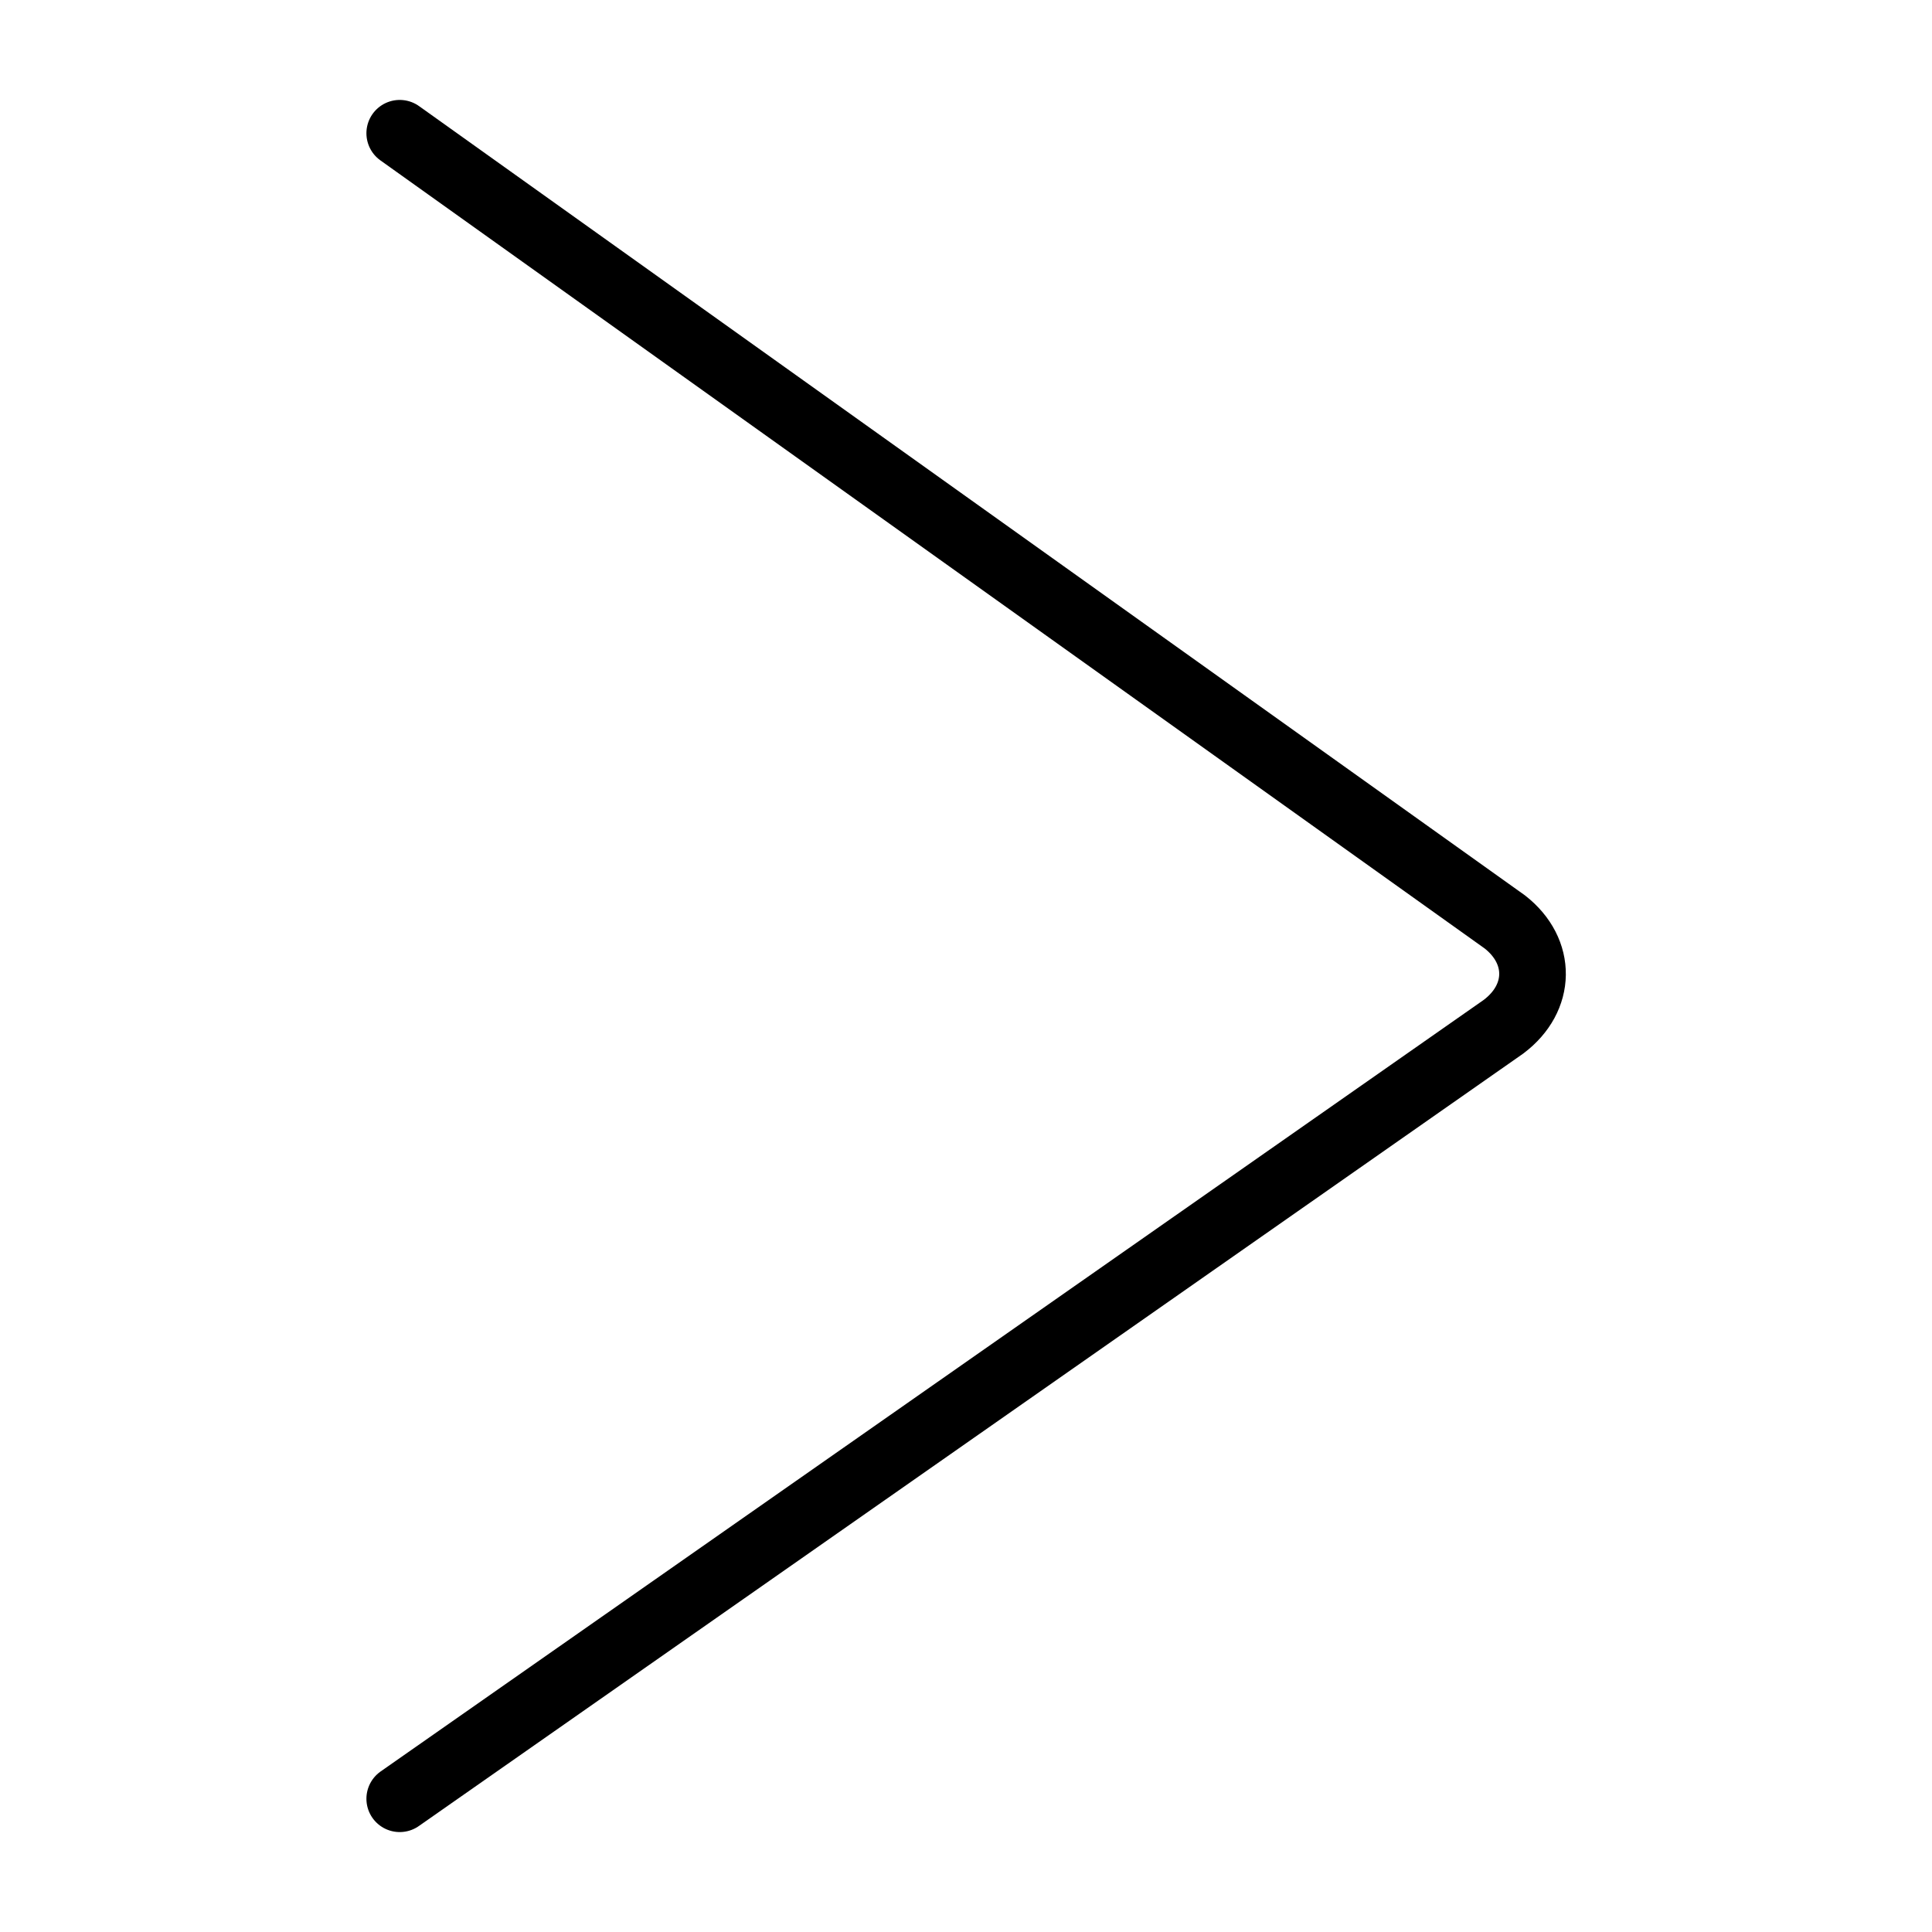
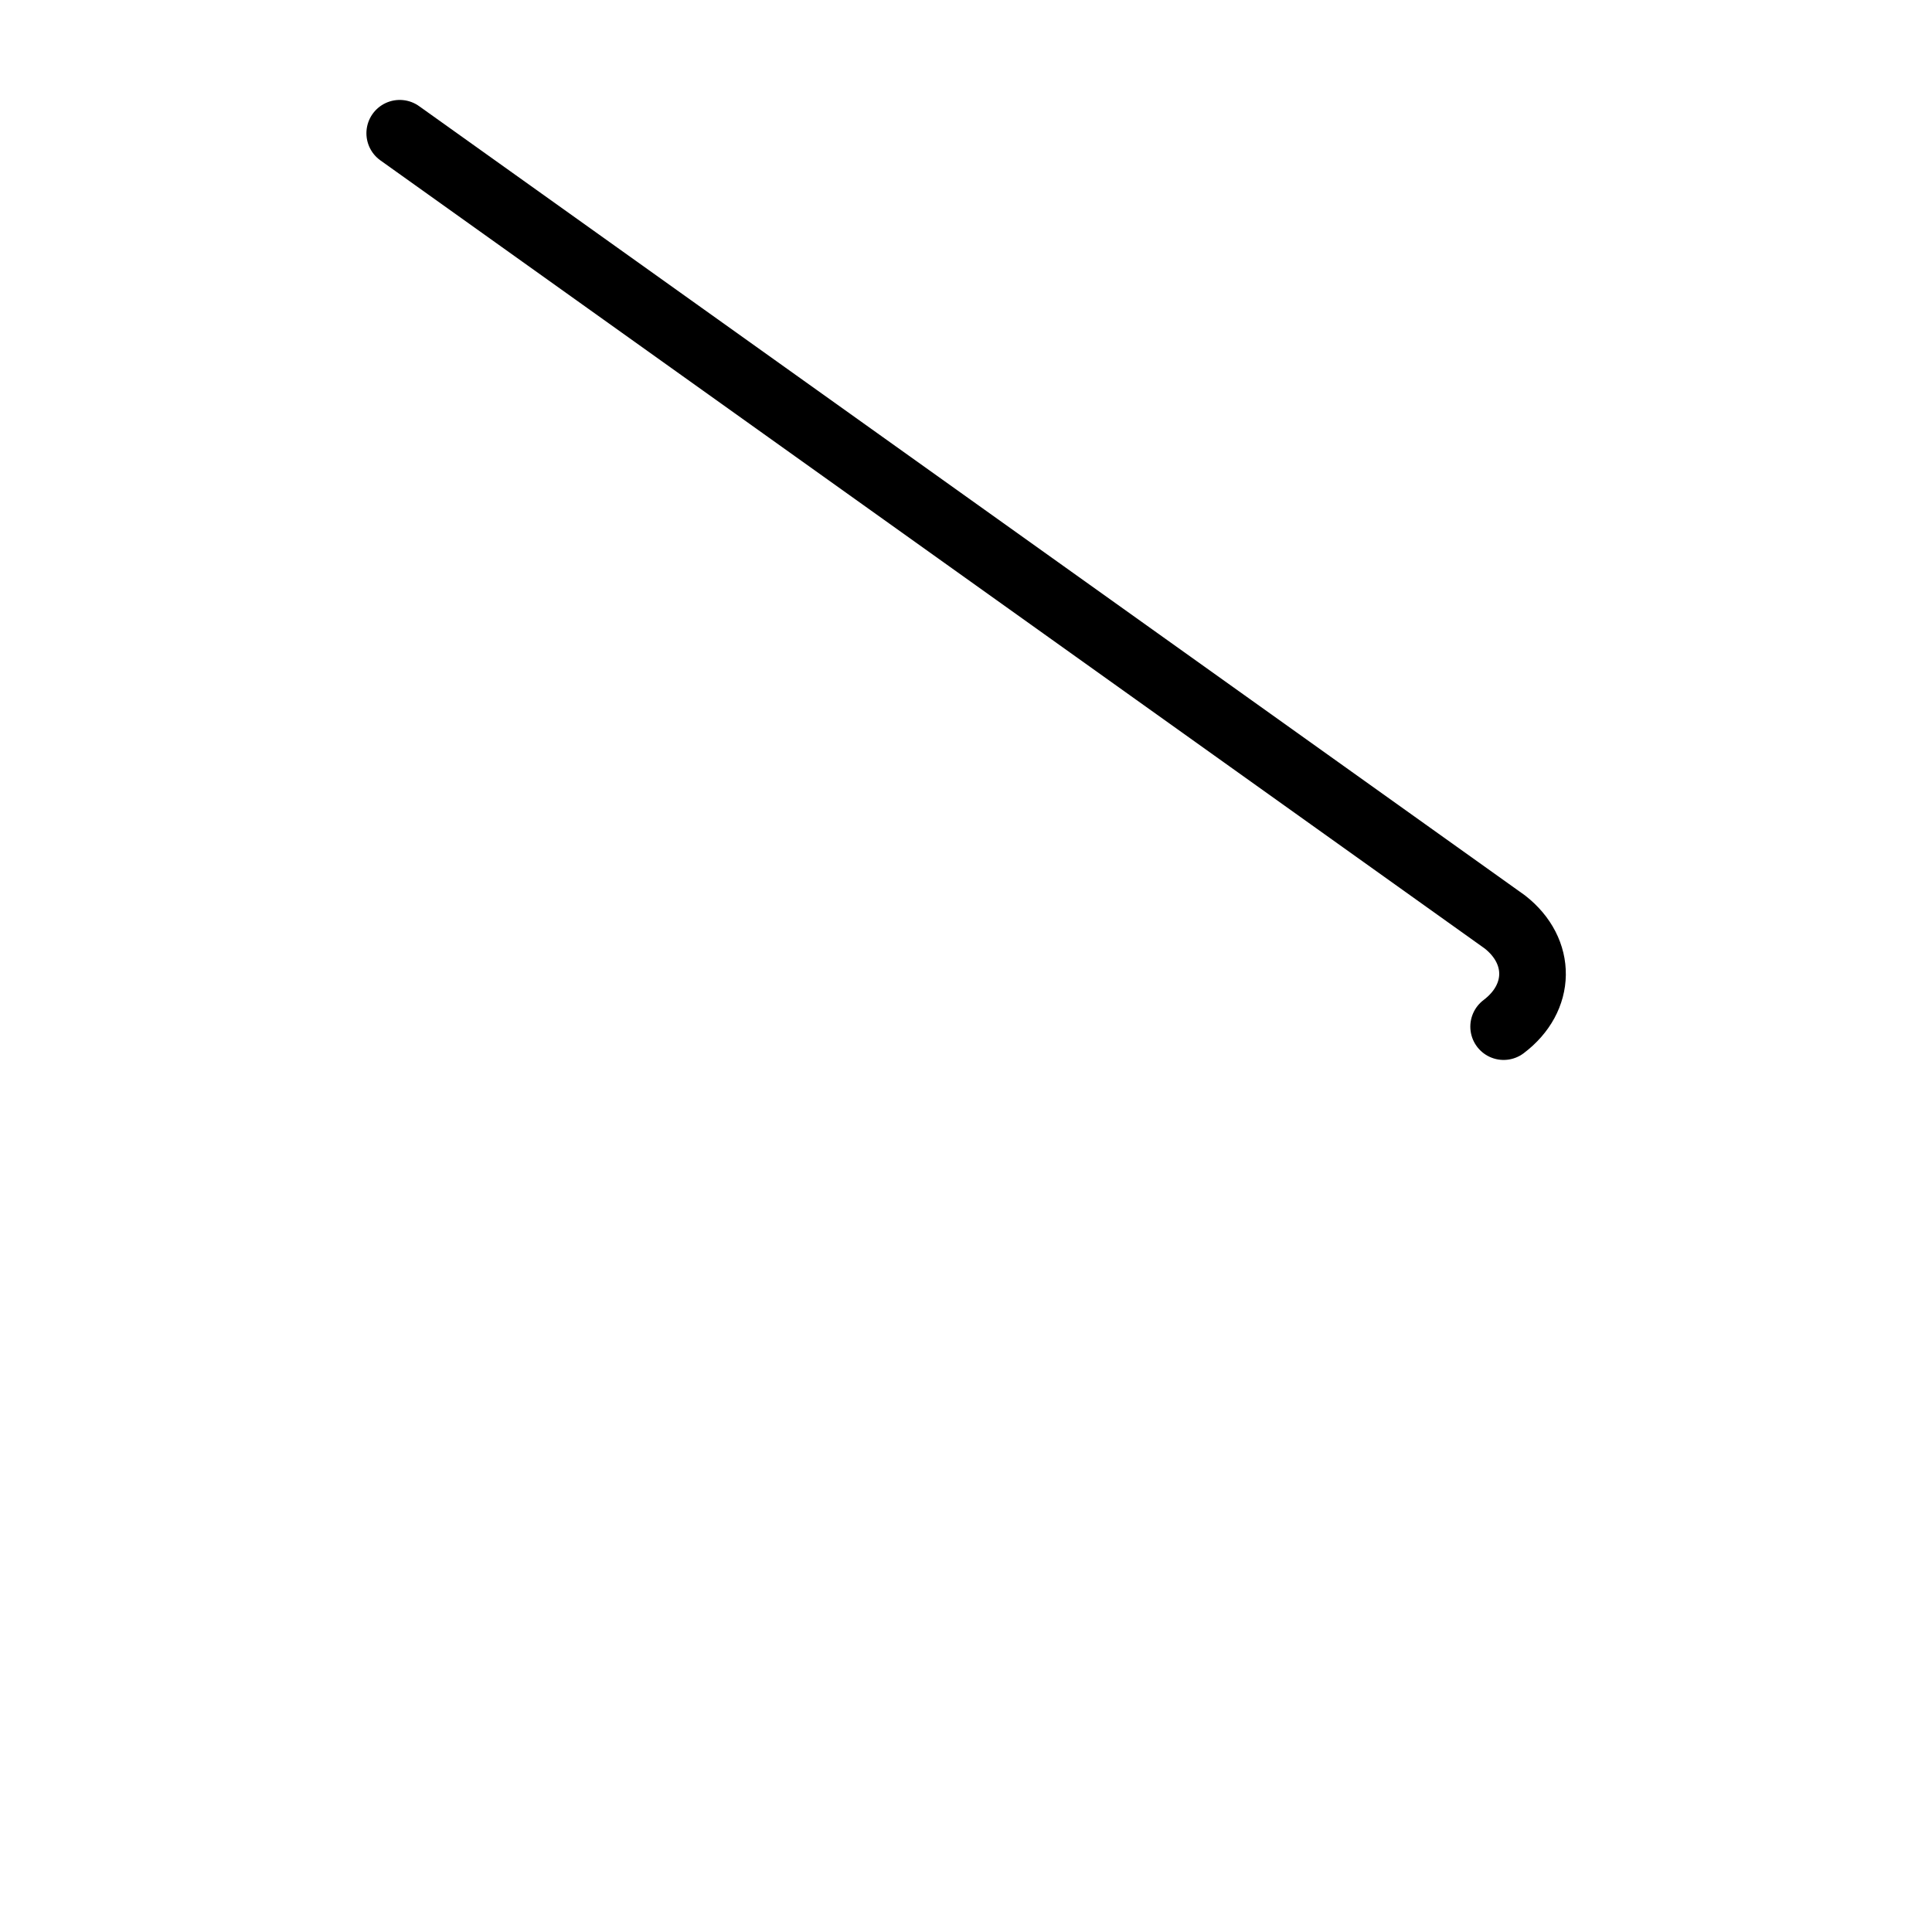
<svg xmlns="http://www.w3.org/2000/svg" class="ds-icon" width="29" height="29" viewBox="0 0 29 29" fill="none">
  <g stroke="black" stroke-linejoin="round" stroke-linecap="round" stroke-width="1">
-     <path d="M6 2L22.59 13.84C23.15 14.28 23.14 14.98 22.57 15.41L6 27" />
+     <path d="M6 2L22.59 13.84C23.15 14.28 23.14 14.98 22.57 15.41" />
  </g>
</svg>